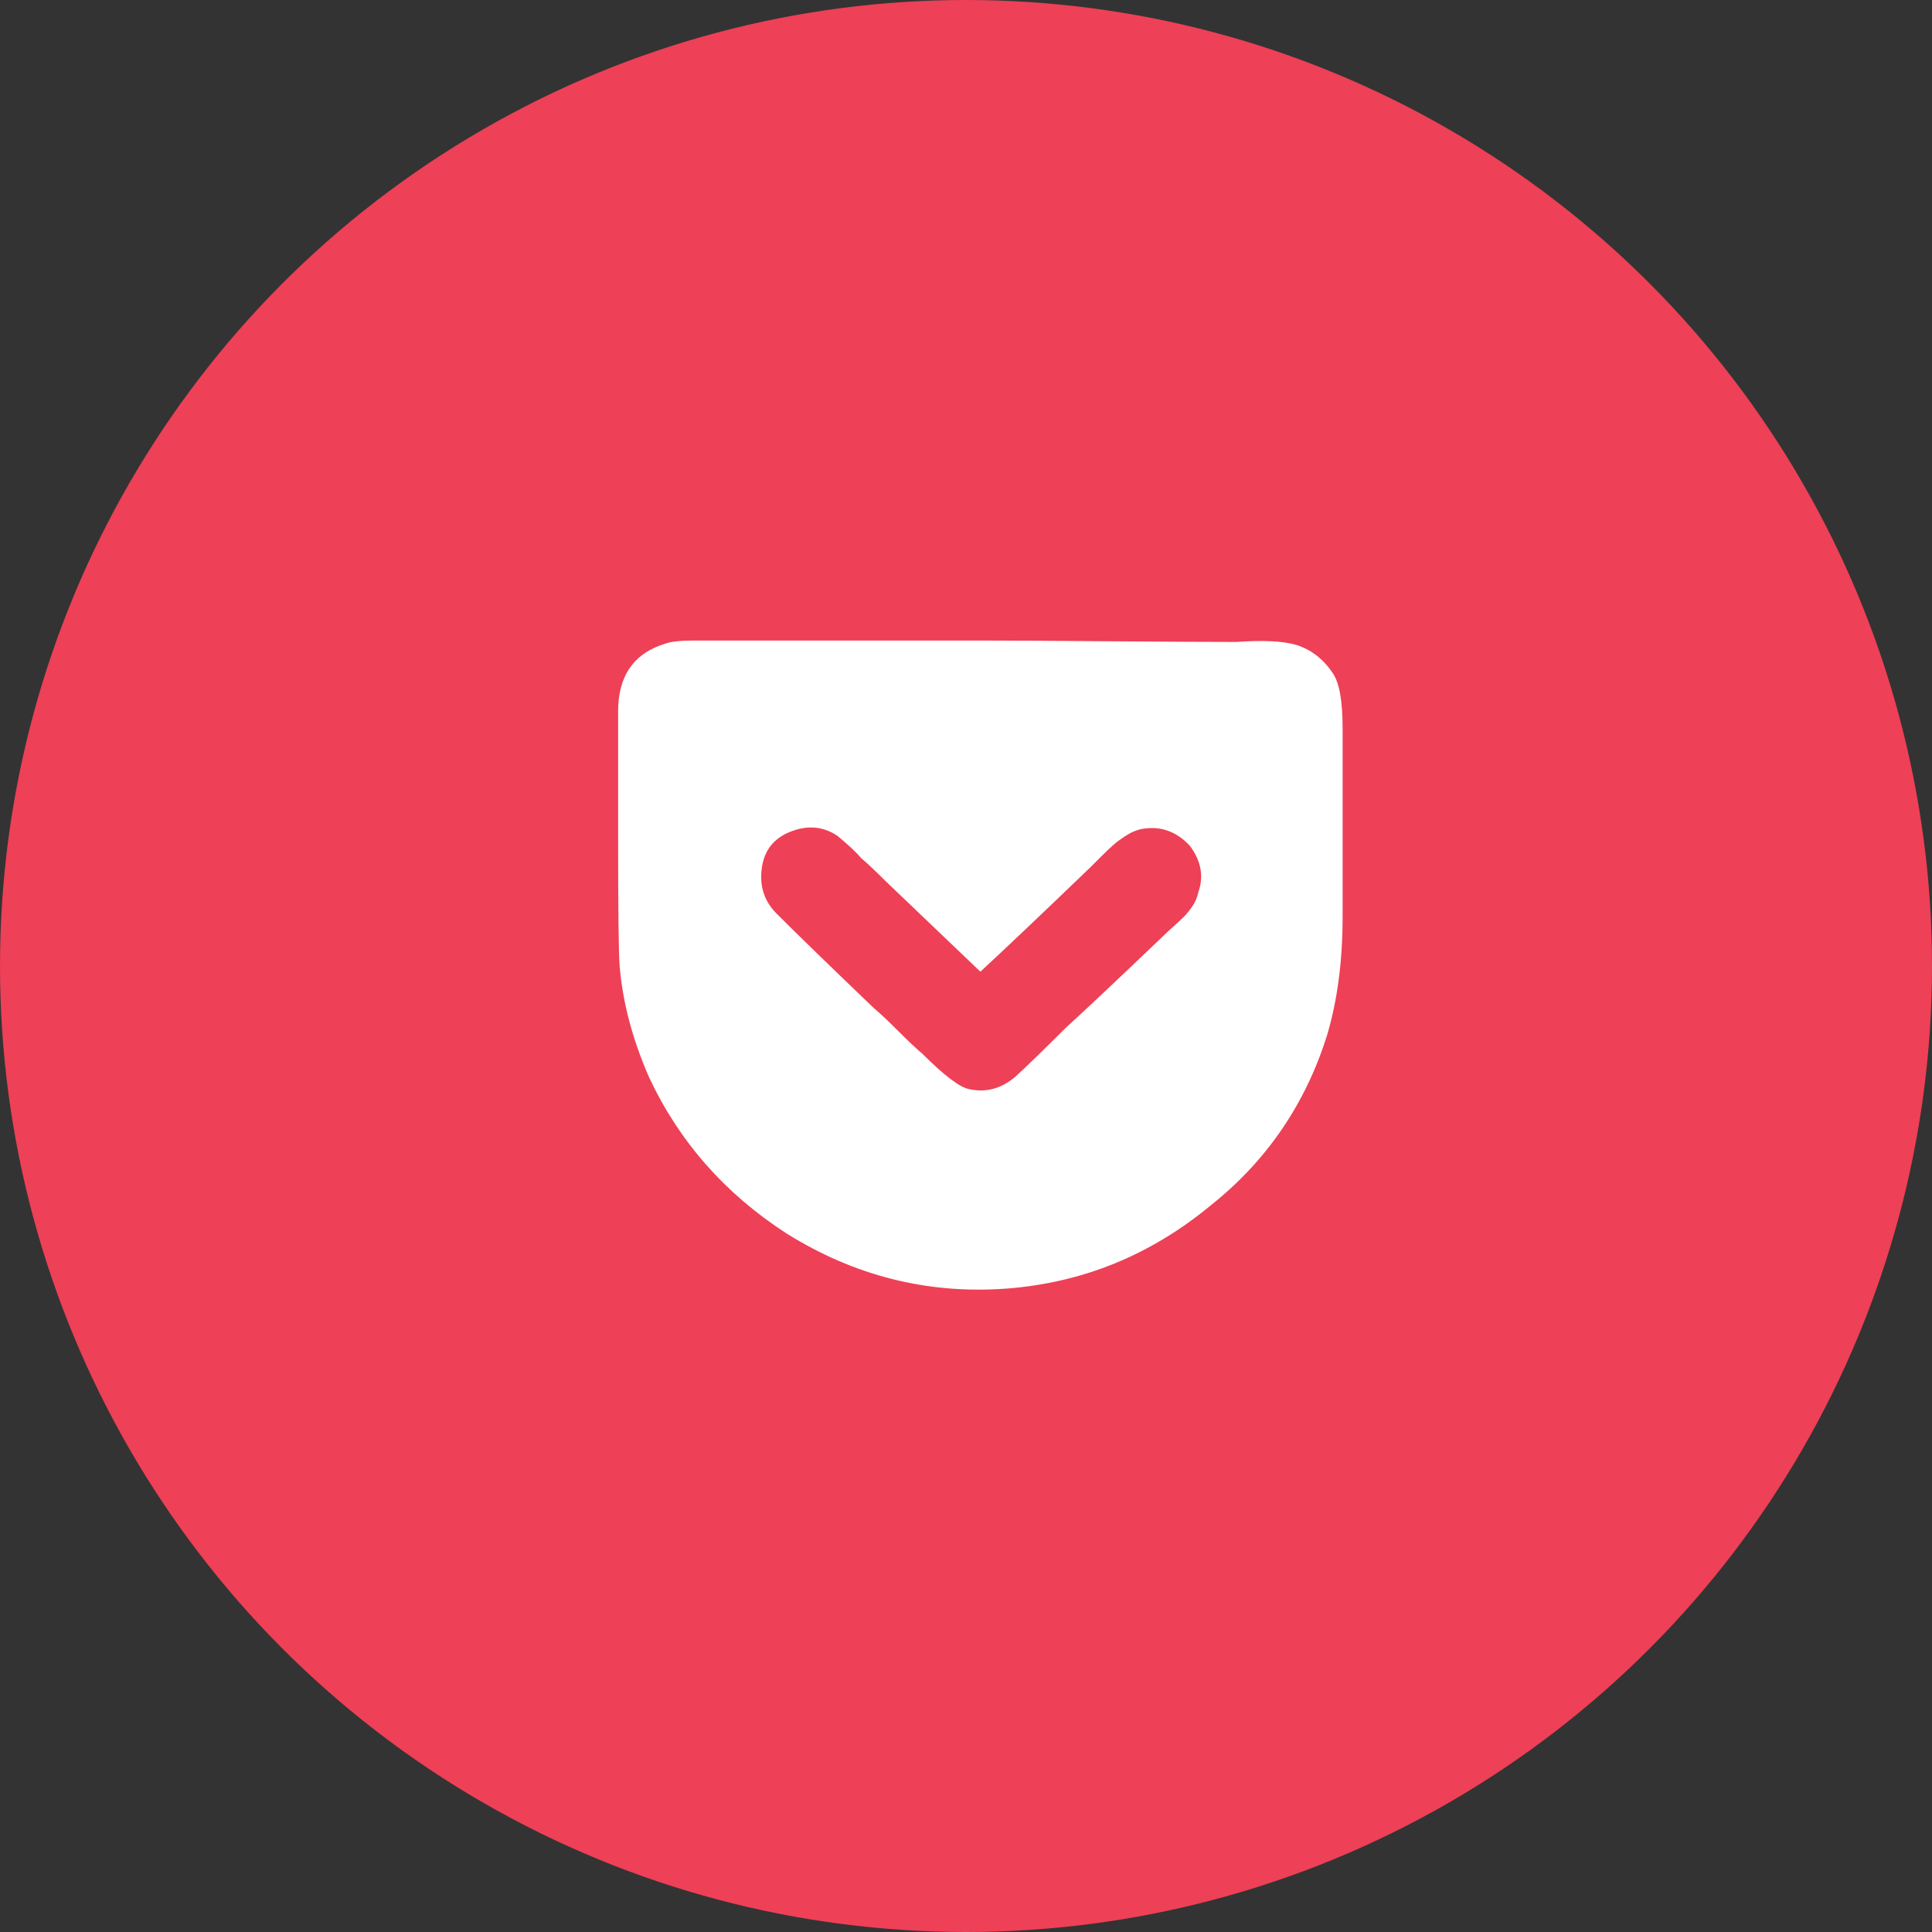
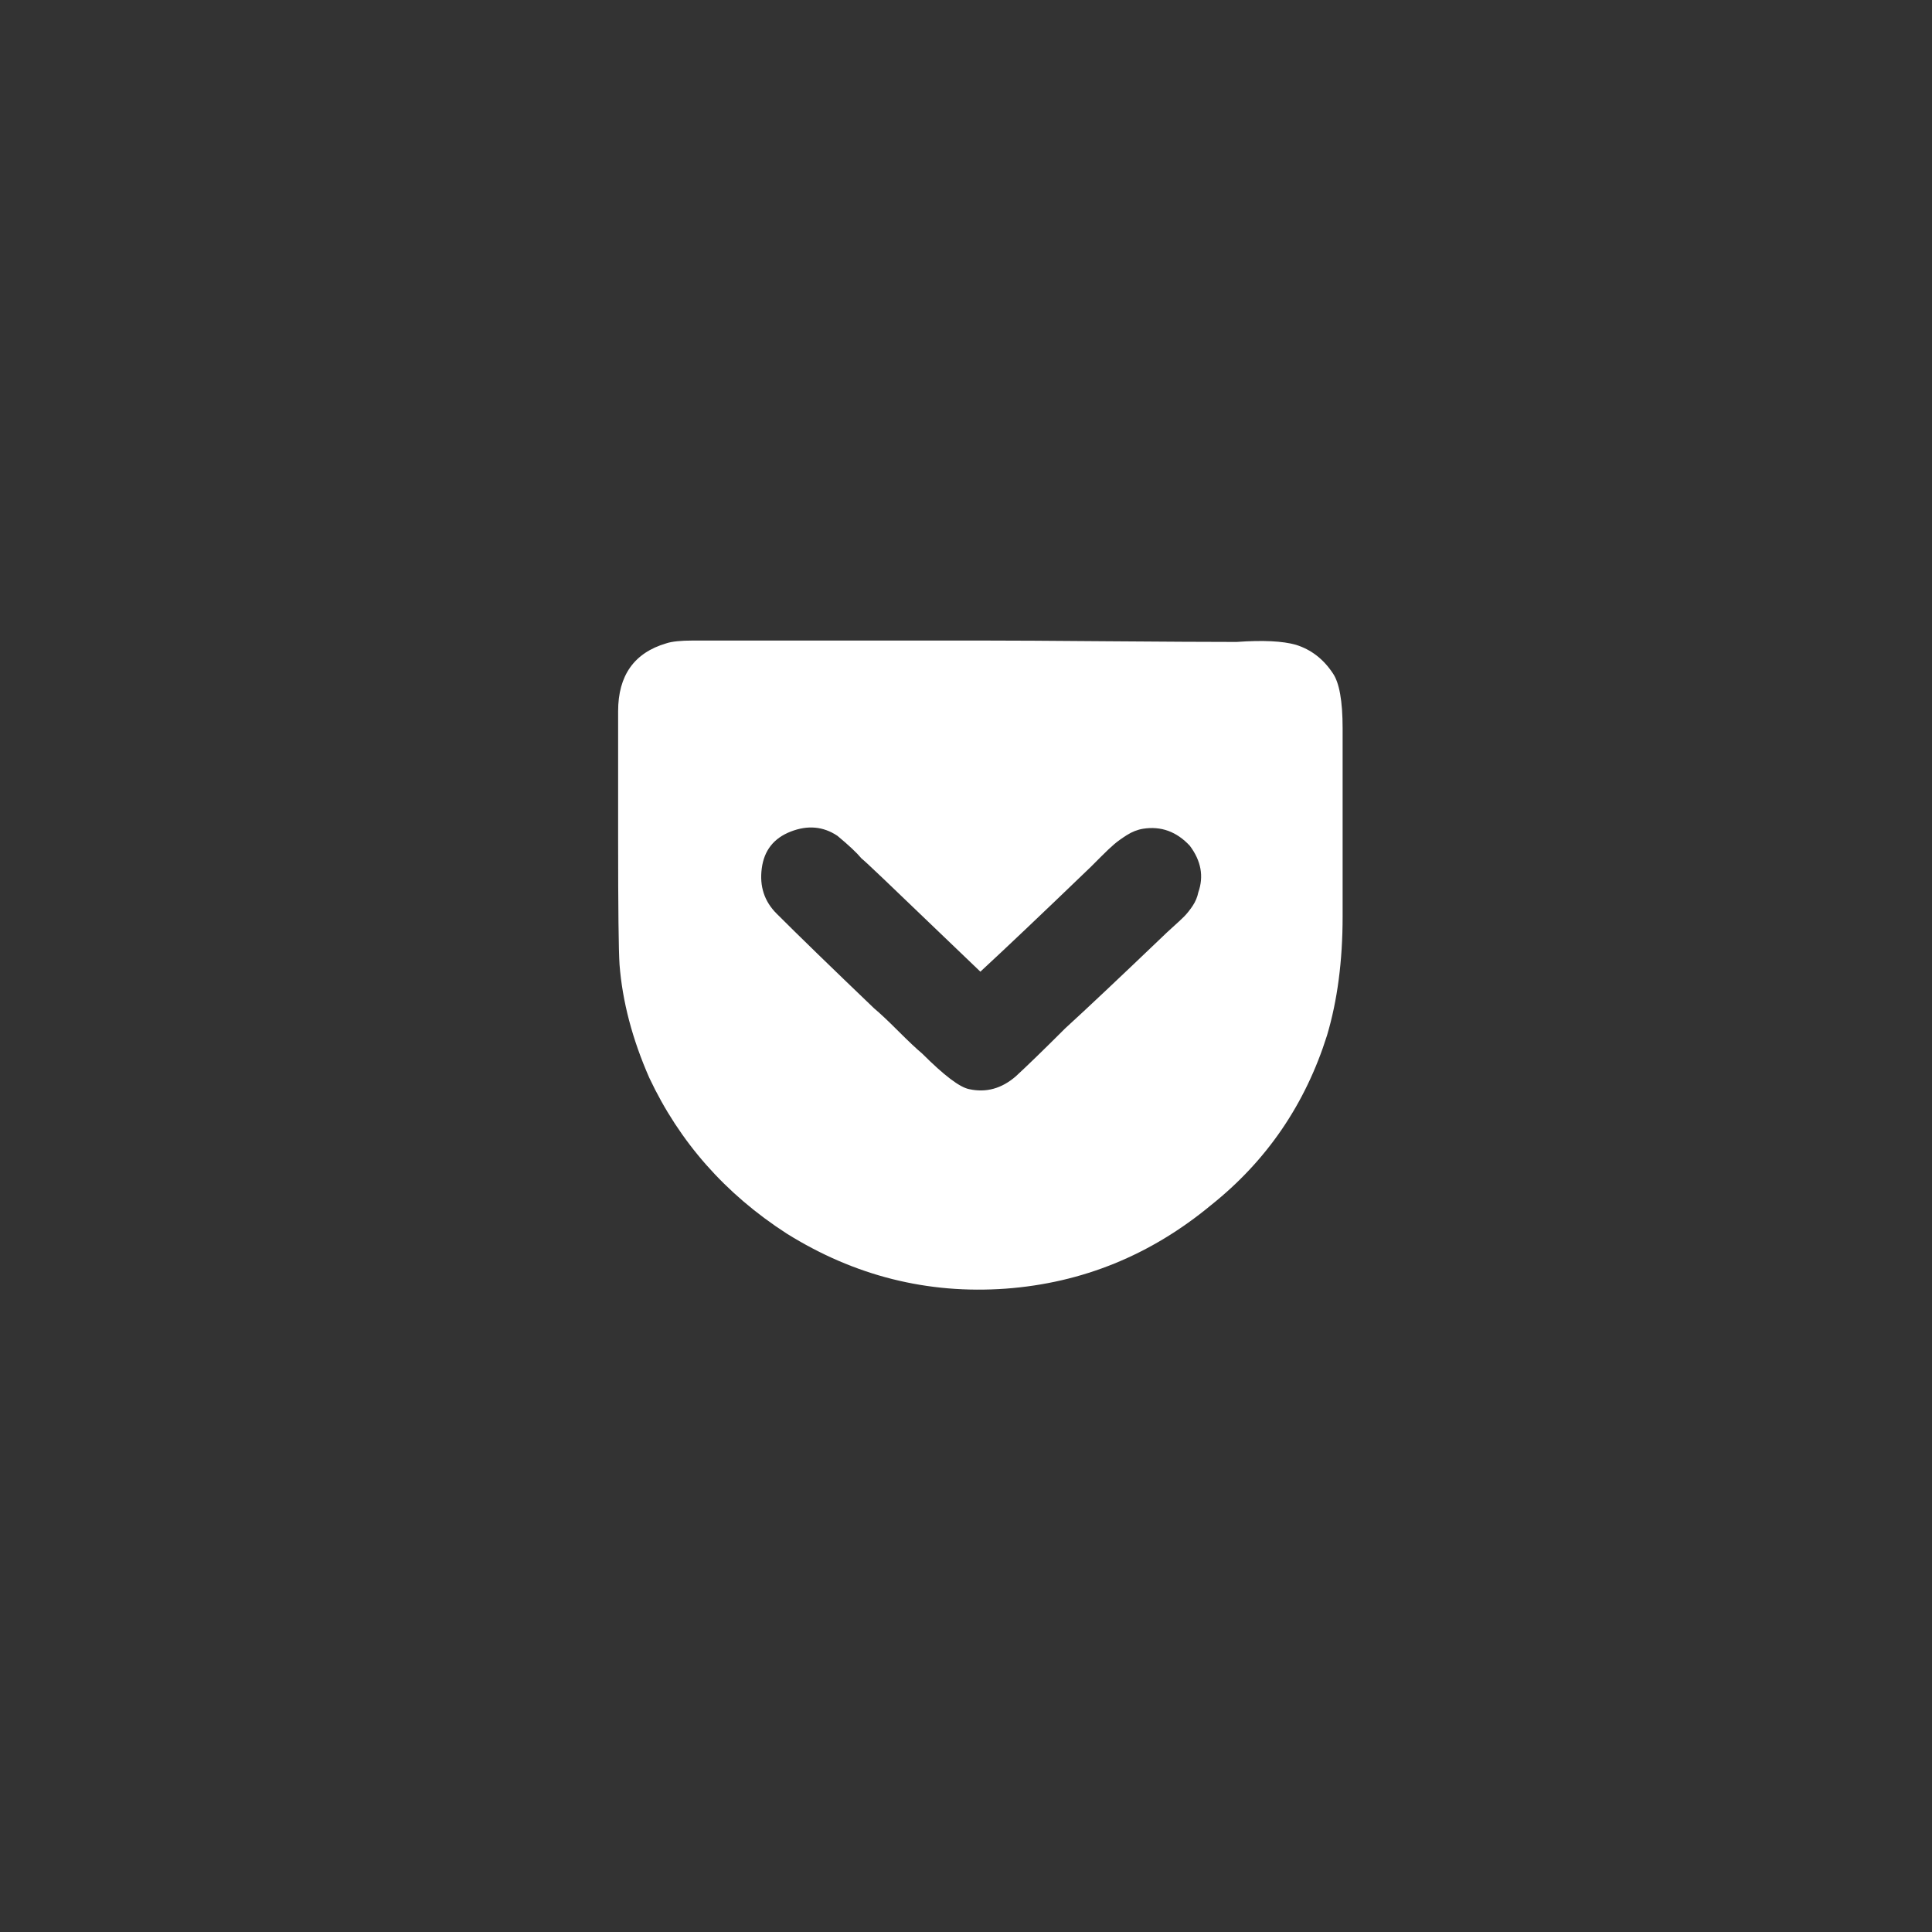
<svg xmlns="http://www.w3.org/2000/svg" width="48px" height="48px" viewBox="0 0 48 48" version="1.1">
  <rect x="0" y="0" width="48" height="48" fill="#333333" stroke="none" />
  <title>Group 2</title>
  <desc>Created with Sketch.</desc>
  <defs />
  <g id="Blog" stroke="none" stroke-width="1" fill="none" fill-rule="evenodd">
    <g id="Blog-Article" transform="translate(-786, -3445)">
      <g id="Article-Share" transform="translate(443, 3409)">
        <g id="Group-4" transform="translate(163, 36)">
          <g id="Group-2" transform="translate(180, 0)">
-             <circle id="Oval" fill="#EE4056" cx="24" cy="24" r="24" />
-             <path d="M33.357,18.094 L33.357,22.77 C33.357,23.871 33.228,24.855 32.97,25.723 C32.431,27.434 31.47,28.84 30.088,29.941 C28.588,31.184 26.888,31.875 24.99,32.016 C23.045,32.156 21.228,31.699 19.541,30.645 C18.017,29.66 16.881,28.371 16.131,26.777 C15.709,25.816 15.463,24.879 15.392,23.965 C15.369,23.613 15.357,22.57 15.357,20.836 L15.357,17.672 C15.357,16.781 15.756,16.219 16.552,15.984 C16.693,15.937 16.916,15.914 17.22,15.914 L24.357,15.914 C25.06,15.914 26.121,15.92 27.539,15.932 C28.957,15.943 30.017,15.949 30.72,15.949 C31.377,15.902 31.869,15.926 32.197,16.02 C32.572,16.137 32.877,16.371 33.111,16.723 C33.275,16.957 33.357,17.414 33.357,18.094 Z M29.771,22.172 C29.912,21.773 29.842,21.387 29.56,21.012 C29.232,20.66 28.845,20.52 28.4,20.59 C28.259,20.613 28.125,20.666 27.996,20.748 C27.867,20.83 27.761,20.906 27.679,20.977 C27.597,21.047 27.492,21.146 27.363,21.275 L27.099,21.539 C25.881,22.711 24.967,23.578 24.357,24.141 C24.334,24.117 23.549,23.367 22.002,21.891 C21.744,21.633 21.545,21.445 21.404,21.328 C21.287,21.187 21.088,21 20.806,20.766 C20.455,20.531 20.068,20.496 19.646,20.66 C19.224,20.824 18.984,21.129 18.926,21.574 C18.867,22.02 18.99,22.395 19.295,22.699 C19.834,23.238 20.642,24.023 21.72,25.055 C21.861,25.172 22.06,25.359 22.318,25.617 C22.576,25.875 22.775,26.062 22.916,26.18 C23.455,26.719 23.842,27.012 24.076,27.059 C24.498,27.152 24.884,27.047 25.236,26.742 C25.517,26.484 25.927,26.086 26.467,25.547 C27.006,25.055 27.814,24.293 28.892,23.262 C28.939,23.215 29.021,23.139 29.138,23.033 C29.256,22.928 29.349,22.84 29.42,22.77 C29.49,22.699 29.56,22.611 29.631,22.506 C29.701,22.4 29.748,22.289 29.771,22.172 Z" id="" fill="#FFFFFF" />
+             <path d="M33.357,18.094 L33.357,22.77 C33.357,23.871 33.228,24.855 32.97,25.723 C32.431,27.434 31.47,28.84 30.088,29.941 C28.588,31.184 26.888,31.875 24.99,32.016 C23.045,32.156 21.228,31.699 19.541,30.645 C18.017,29.66 16.881,28.371 16.131,26.777 C15.709,25.816 15.463,24.879 15.392,23.965 C15.369,23.613 15.357,22.57 15.357,20.836 L15.357,17.672 C15.357,16.781 15.756,16.219 16.552,15.984 C16.693,15.937 16.916,15.914 17.22,15.914 L24.357,15.914 C25.06,15.914 26.121,15.92 27.539,15.932 C28.957,15.943 30.017,15.949 30.72,15.949 C31.377,15.902 31.869,15.926 32.197,16.02 C32.572,16.137 32.877,16.371 33.111,16.723 C33.275,16.957 33.357,17.414 33.357,18.094 Z M29.771,22.172 C29.912,21.773 29.842,21.387 29.56,21.012 C29.232,20.66 28.845,20.52 28.4,20.59 C28.259,20.613 28.125,20.666 27.996,20.748 C27.867,20.83 27.761,20.906 27.679,20.977 C27.597,21.047 27.492,21.146 27.363,21.275 L27.099,21.539 C25.881,22.711 24.967,23.578 24.357,24.141 C21.744,21.633 21.545,21.445 21.404,21.328 C21.287,21.187 21.088,21 20.806,20.766 C20.455,20.531 20.068,20.496 19.646,20.66 C19.224,20.824 18.984,21.129 18.926,21.574 C18.867,22.02 18.99,22.395 19.295,22.699 C19.834,23.238 20.642,24.023 21.72,25.055 C21.861,25.172 22.06,25.359 22.318,25.617 C22.576,25.875 22.775,26.062 22.916,26.18 C23.455,26.719 23.842,27.012 24.076,27.059 C24.498,27.152 24.884,27.047 25.236,26.742 C25.517,26.484 25.927,26.086 26.467,25.547 C27.006,25.055 27.814,24.293 28.892,23.262 C28.939,23.215 29.021,23.139 29.138,23.033 C29.256,22.928 29.349,22.84 29.42,22.77 C29.49,22.699 29.56,22.611 29.631,22.506 C29.701,22.4 29.748,22.289 29.771,22.172 Z" id="" fill="#FFFFFF" />
          </g>
        </g>
      </g>
    </g>
  </g>
</svg>